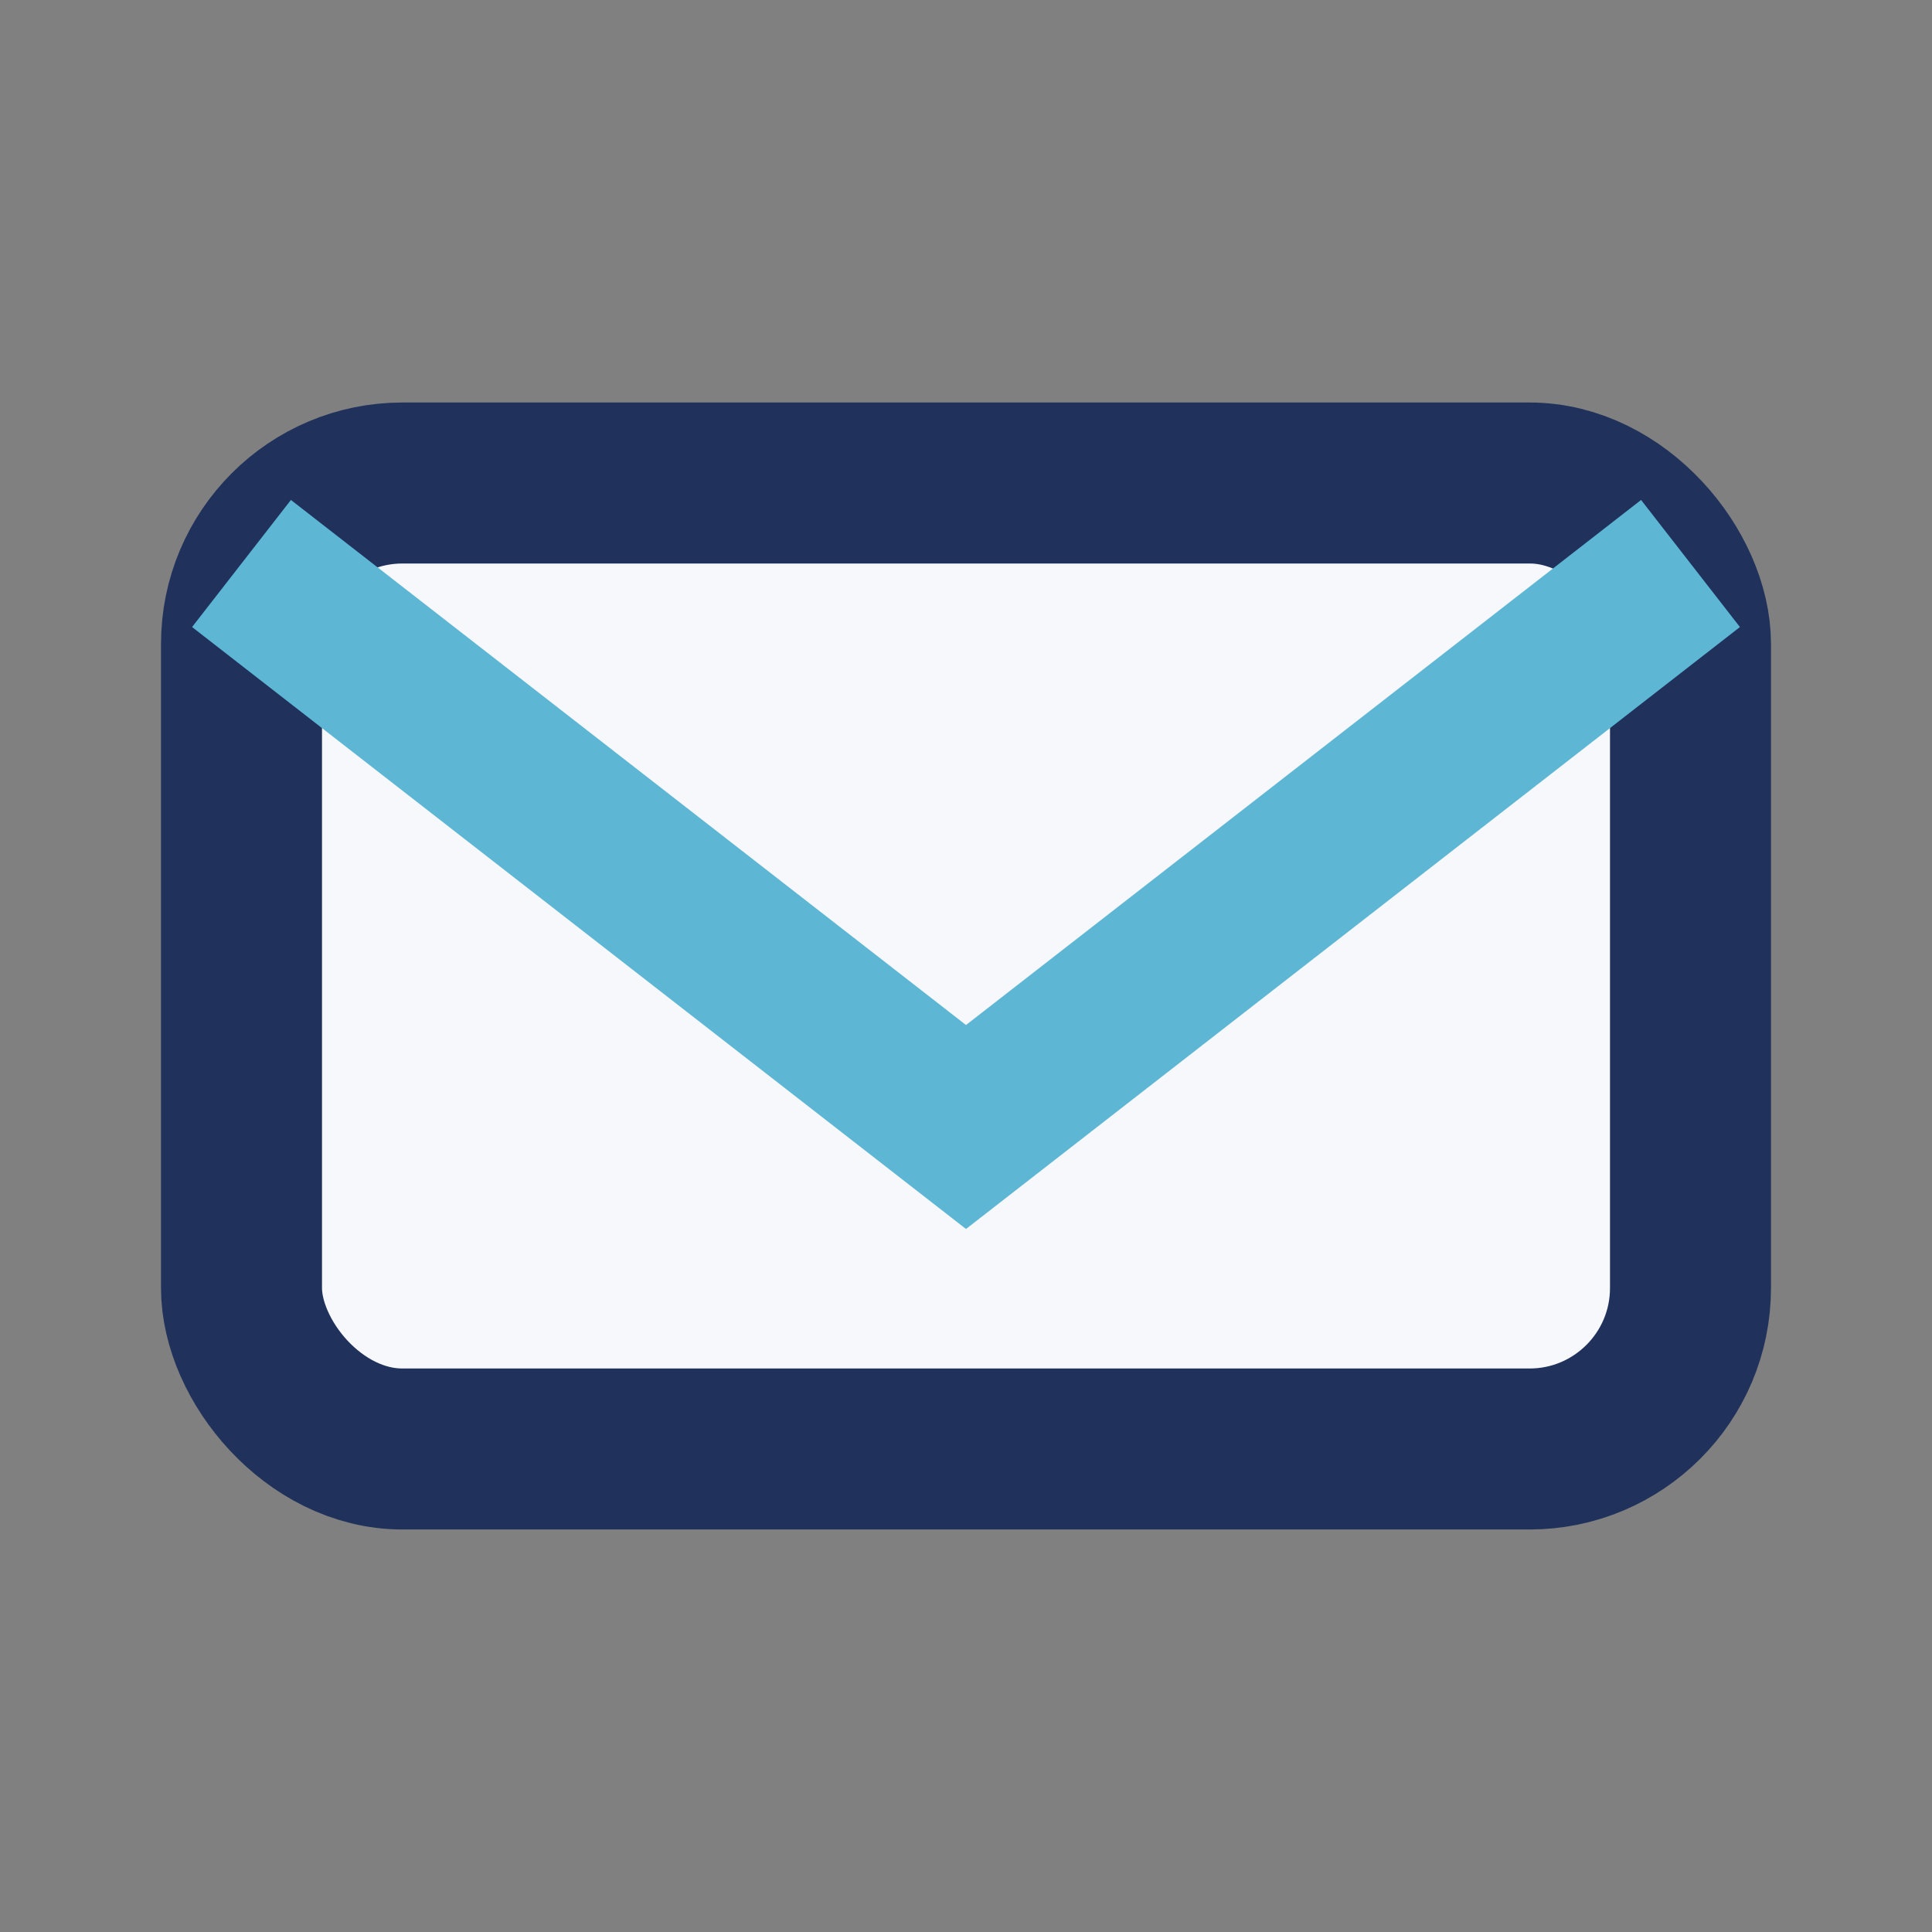
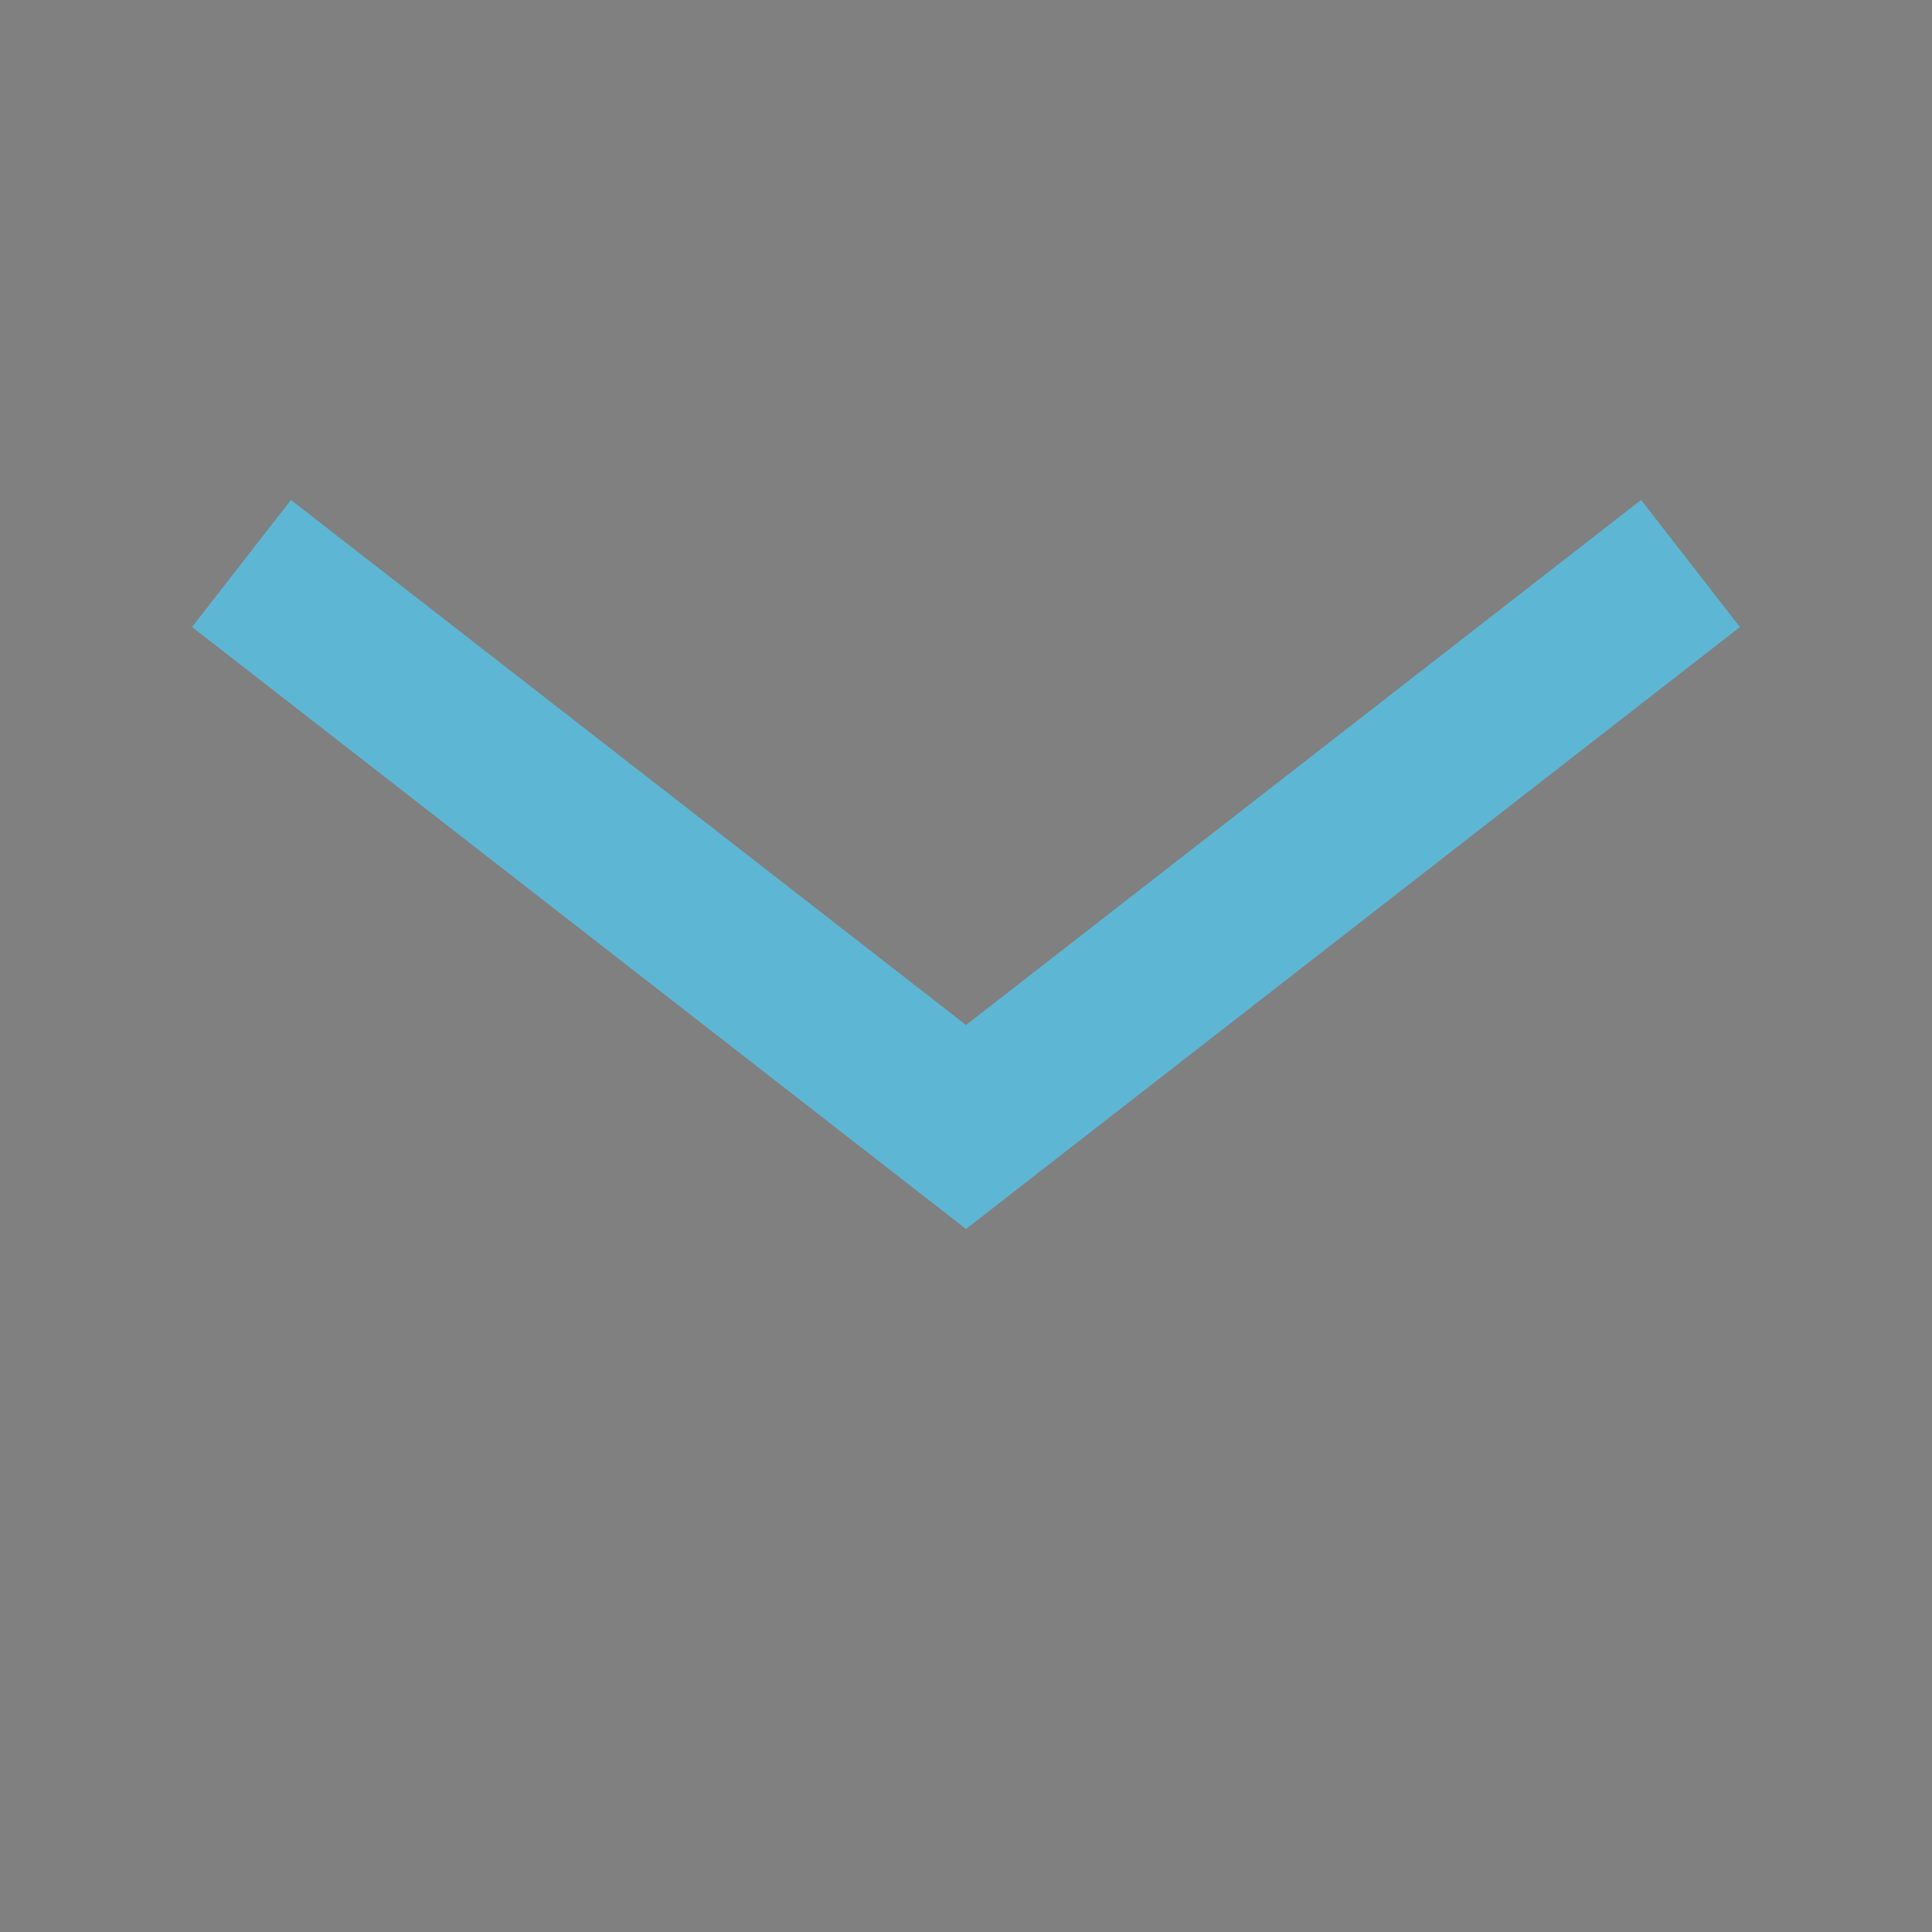
<svg xmlns="http://www.w3.org/2000/svg" width="24" height="24" viewBox="0 0 24 24">
  <rect x="0" y="0" width="24" height="24" fill="#808080" stroke="none" />
-   <rect x="3" y="6" width="18" height="12" rx="2" fill="#F6F8FB" stroke="#20325B" stroke-width="2" />
  <path d="M3 7l9 7 9-7" stroke="#5EB6D5" stroke-width="2" fill="none" />
</svg>